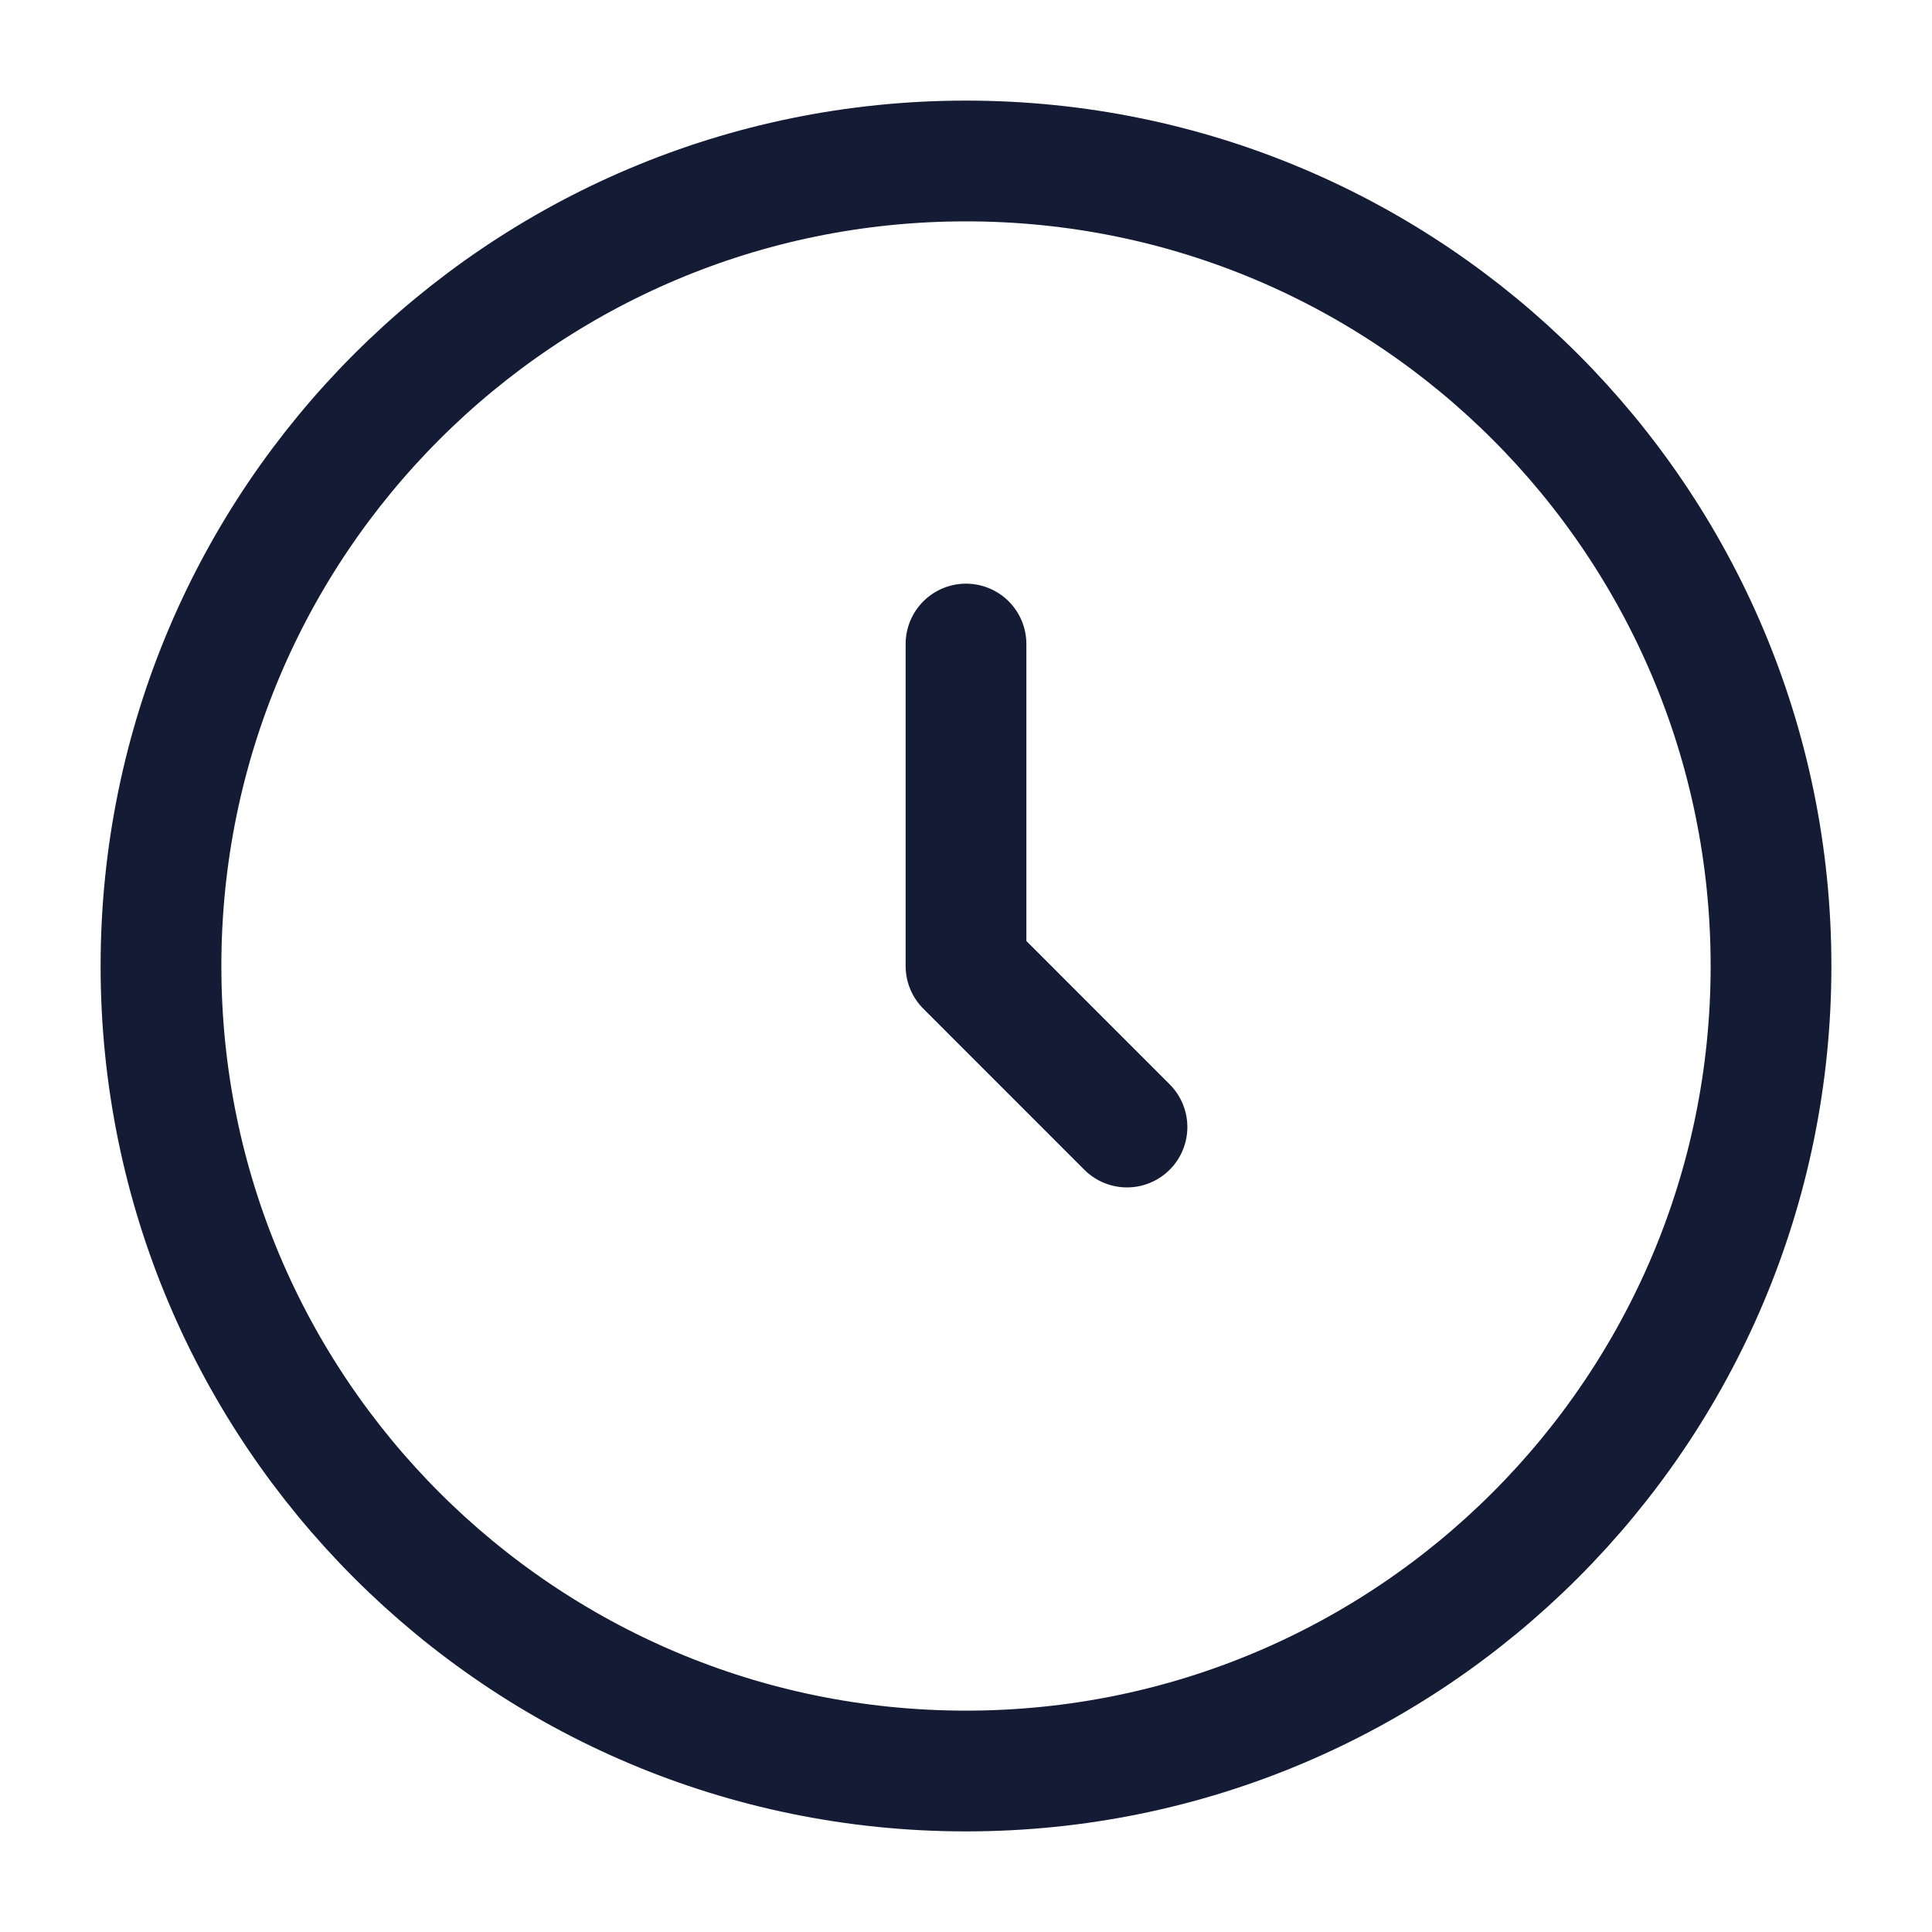
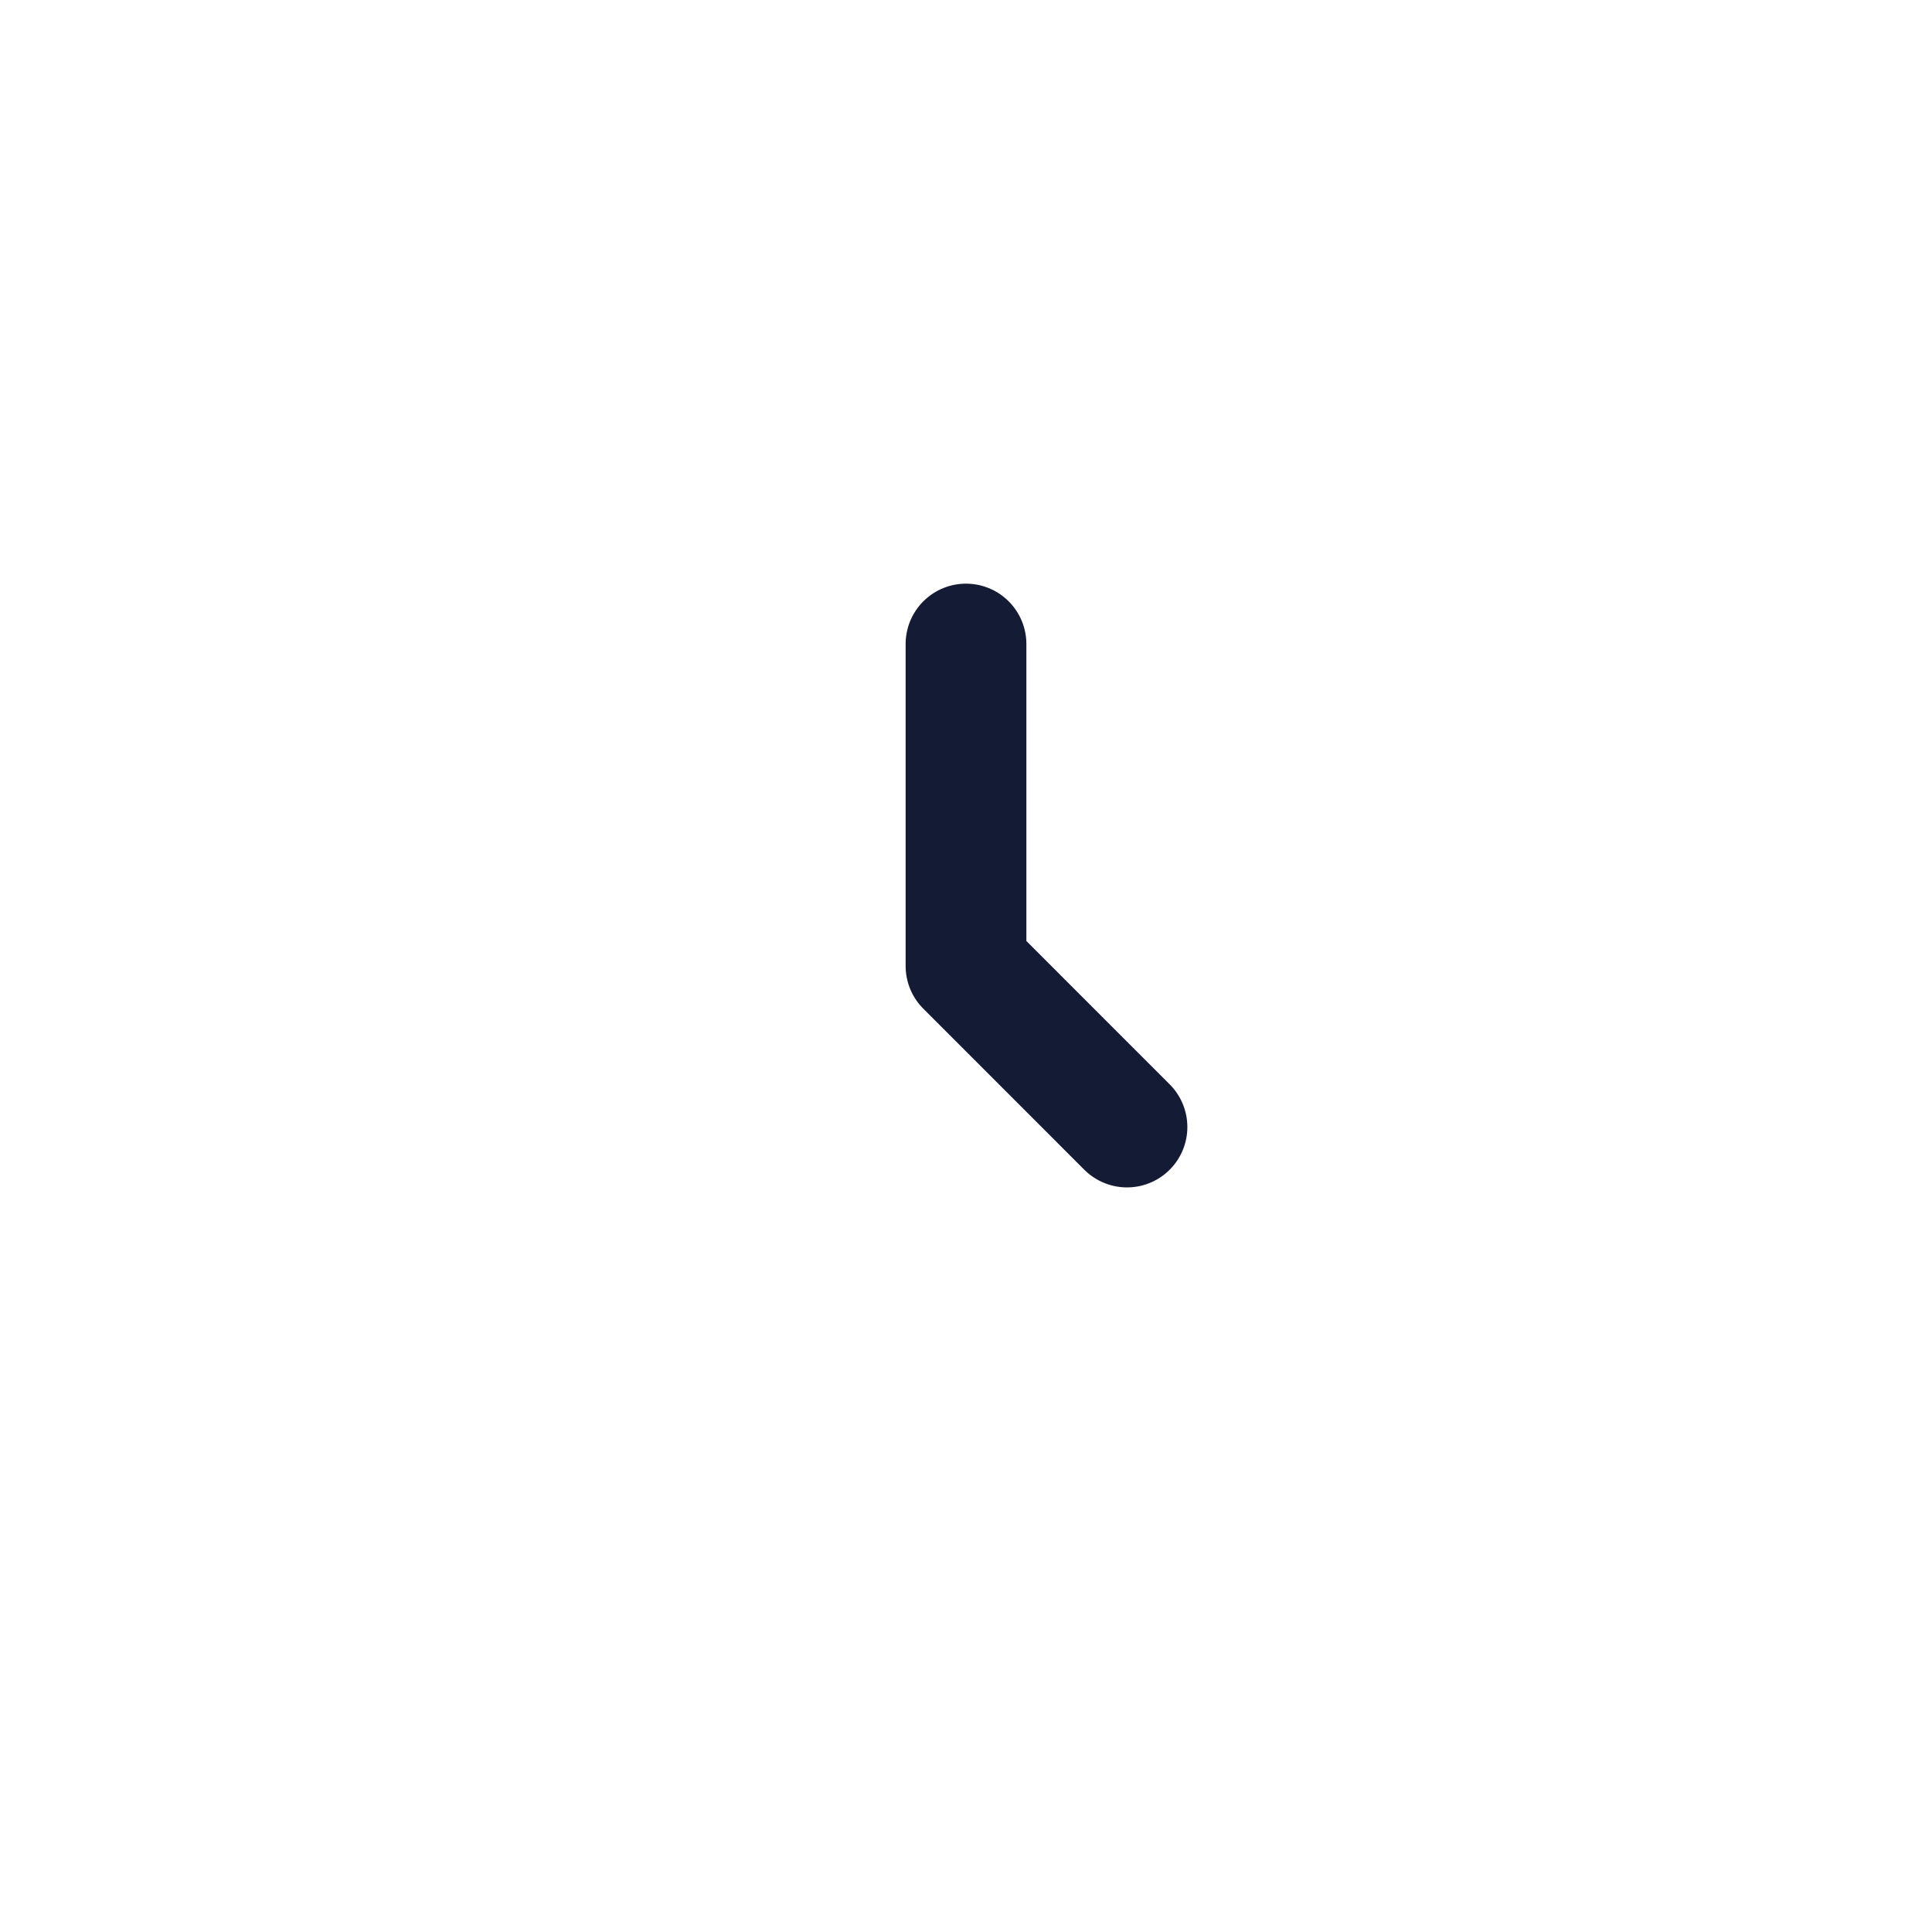
<svg xmlns="http://www.w3.org/2000/svg" width="40" height="40" viewBox="0 0 40 40" fill="none">
-   <path d="M20 36.667C29.205 36.667 36.667 29.205 36.667 20C36.667 10.795 29.205 3.333 20 3.333C10.795 3.333 3.333 10.795 3.333 20C3.333 29.205 10.795 36.667 20 36.667Z" stroke="#141B34" stroke-width="2.5" />
  <path d="M20 13.334V20L23.333 23.334" stroke="#141B34" stroke-width="2.5" stroke-linecap="round" stroke-linejoin="round" />
</svg>